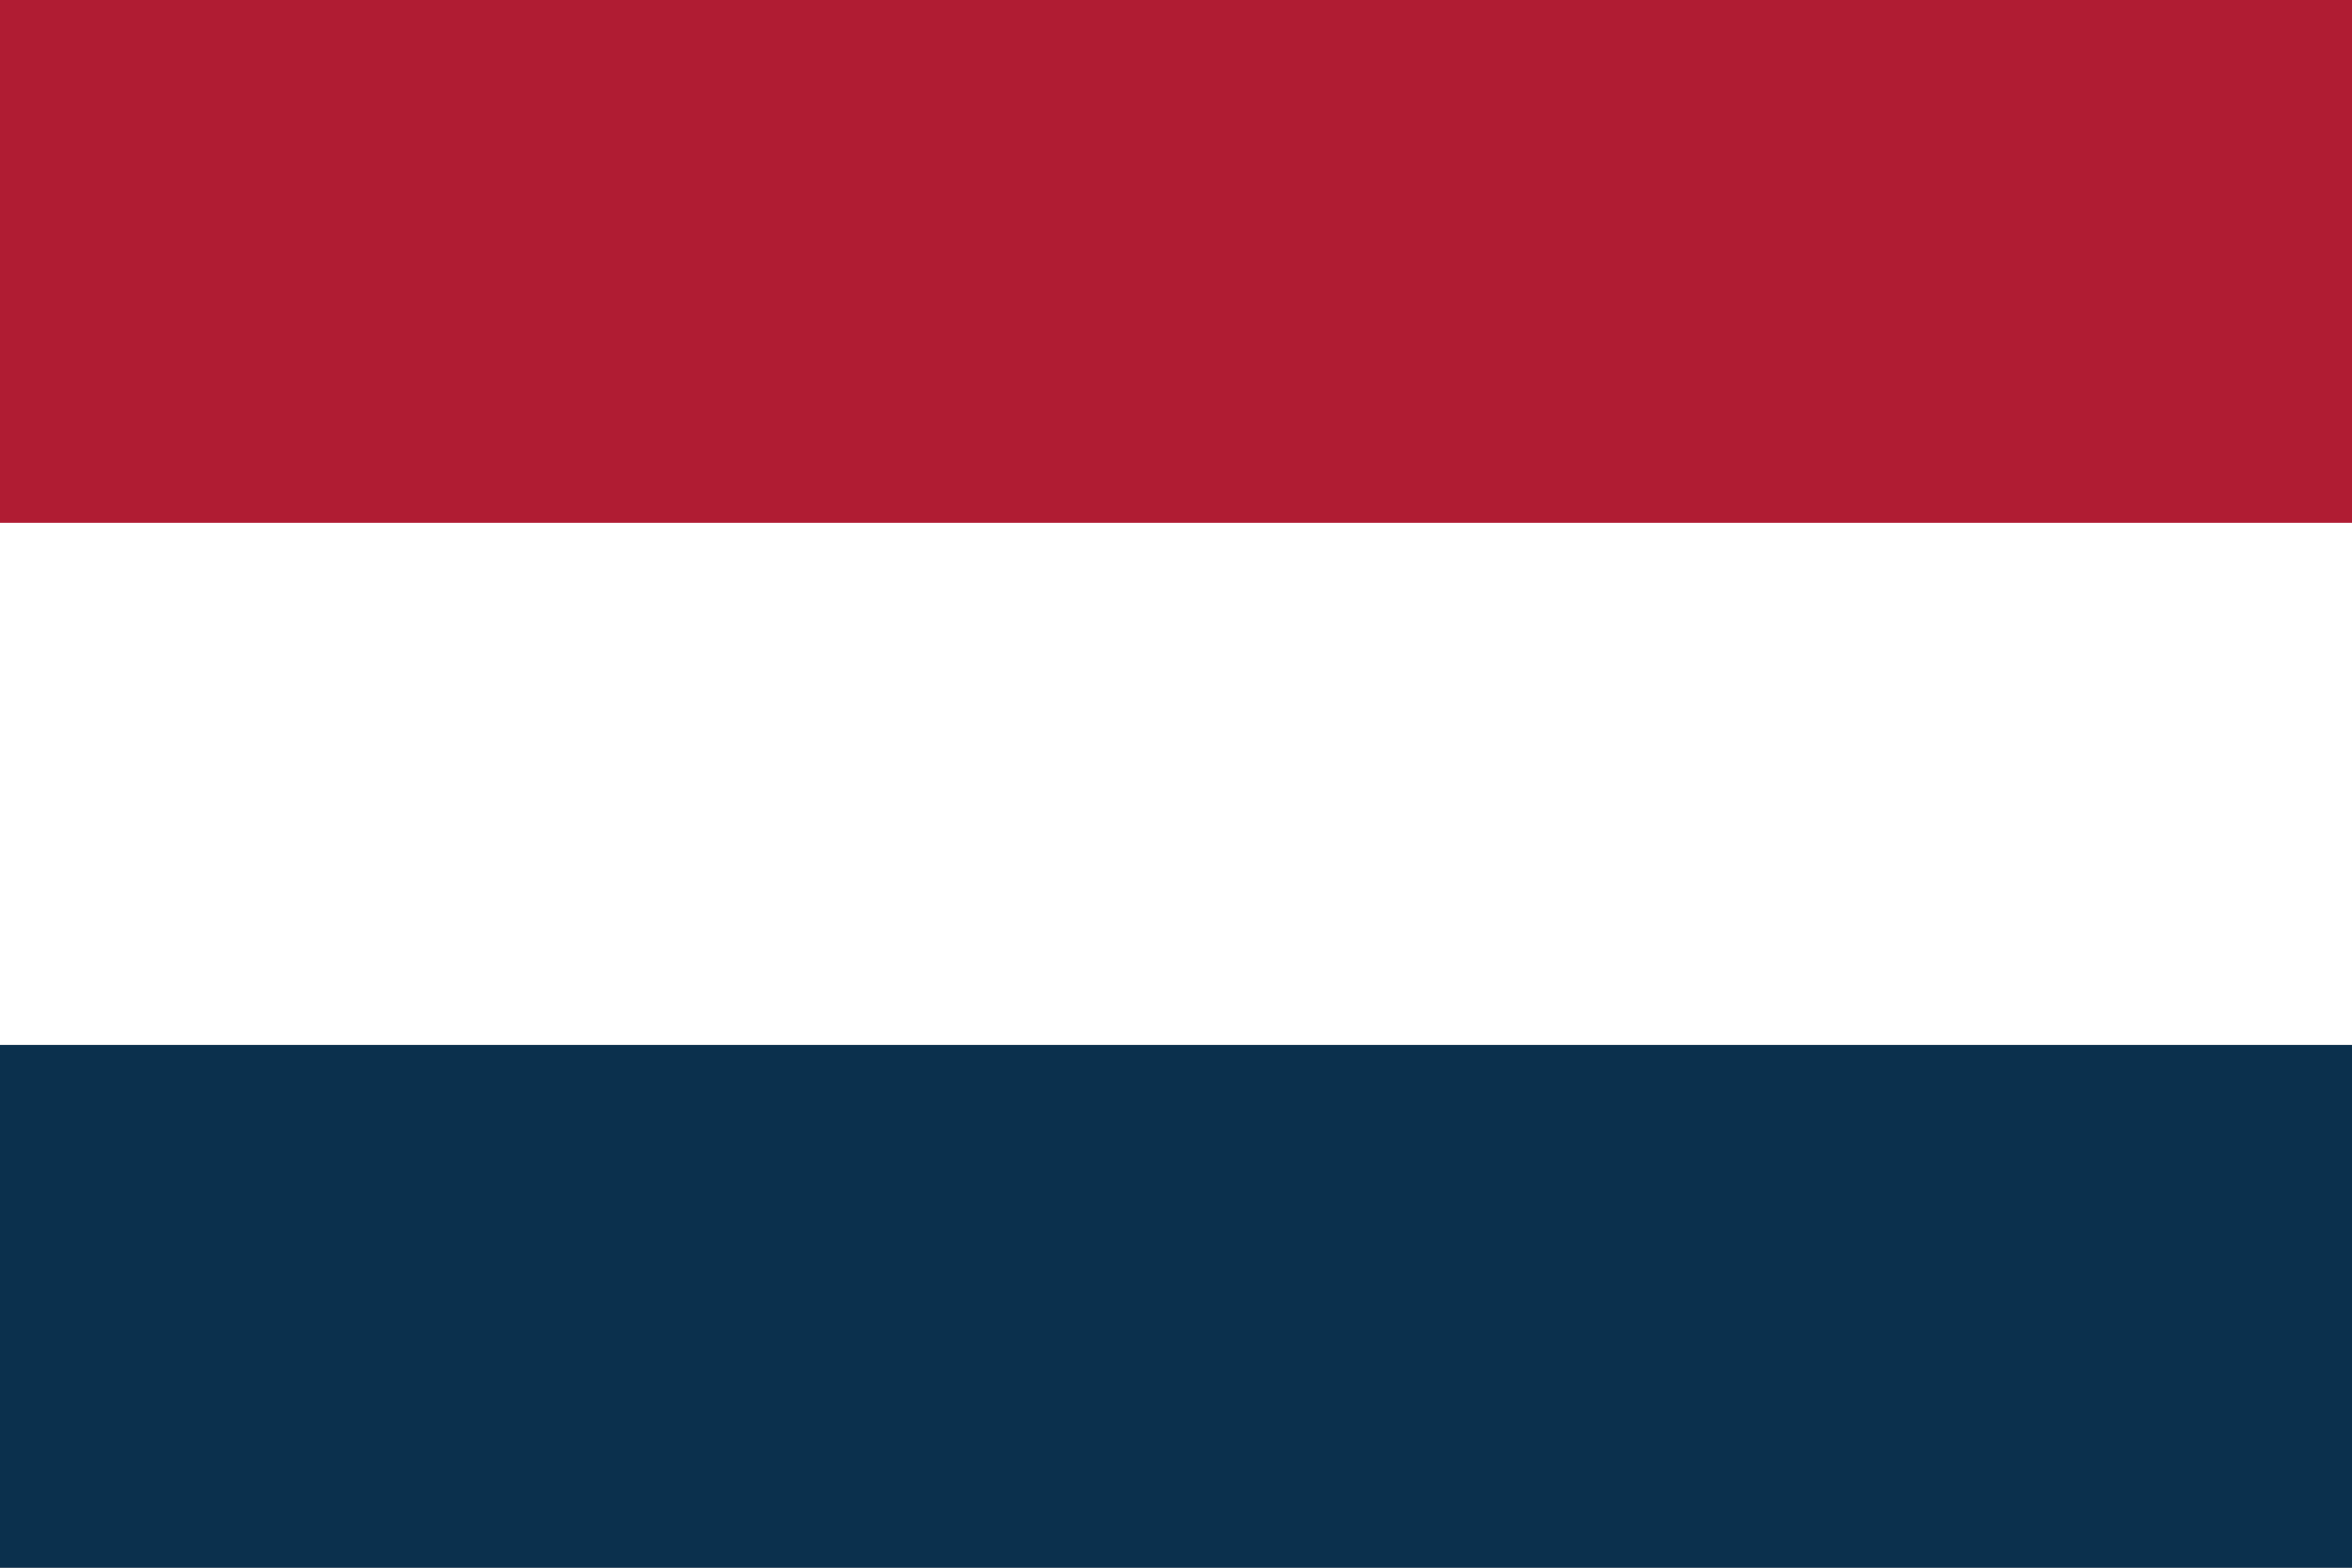
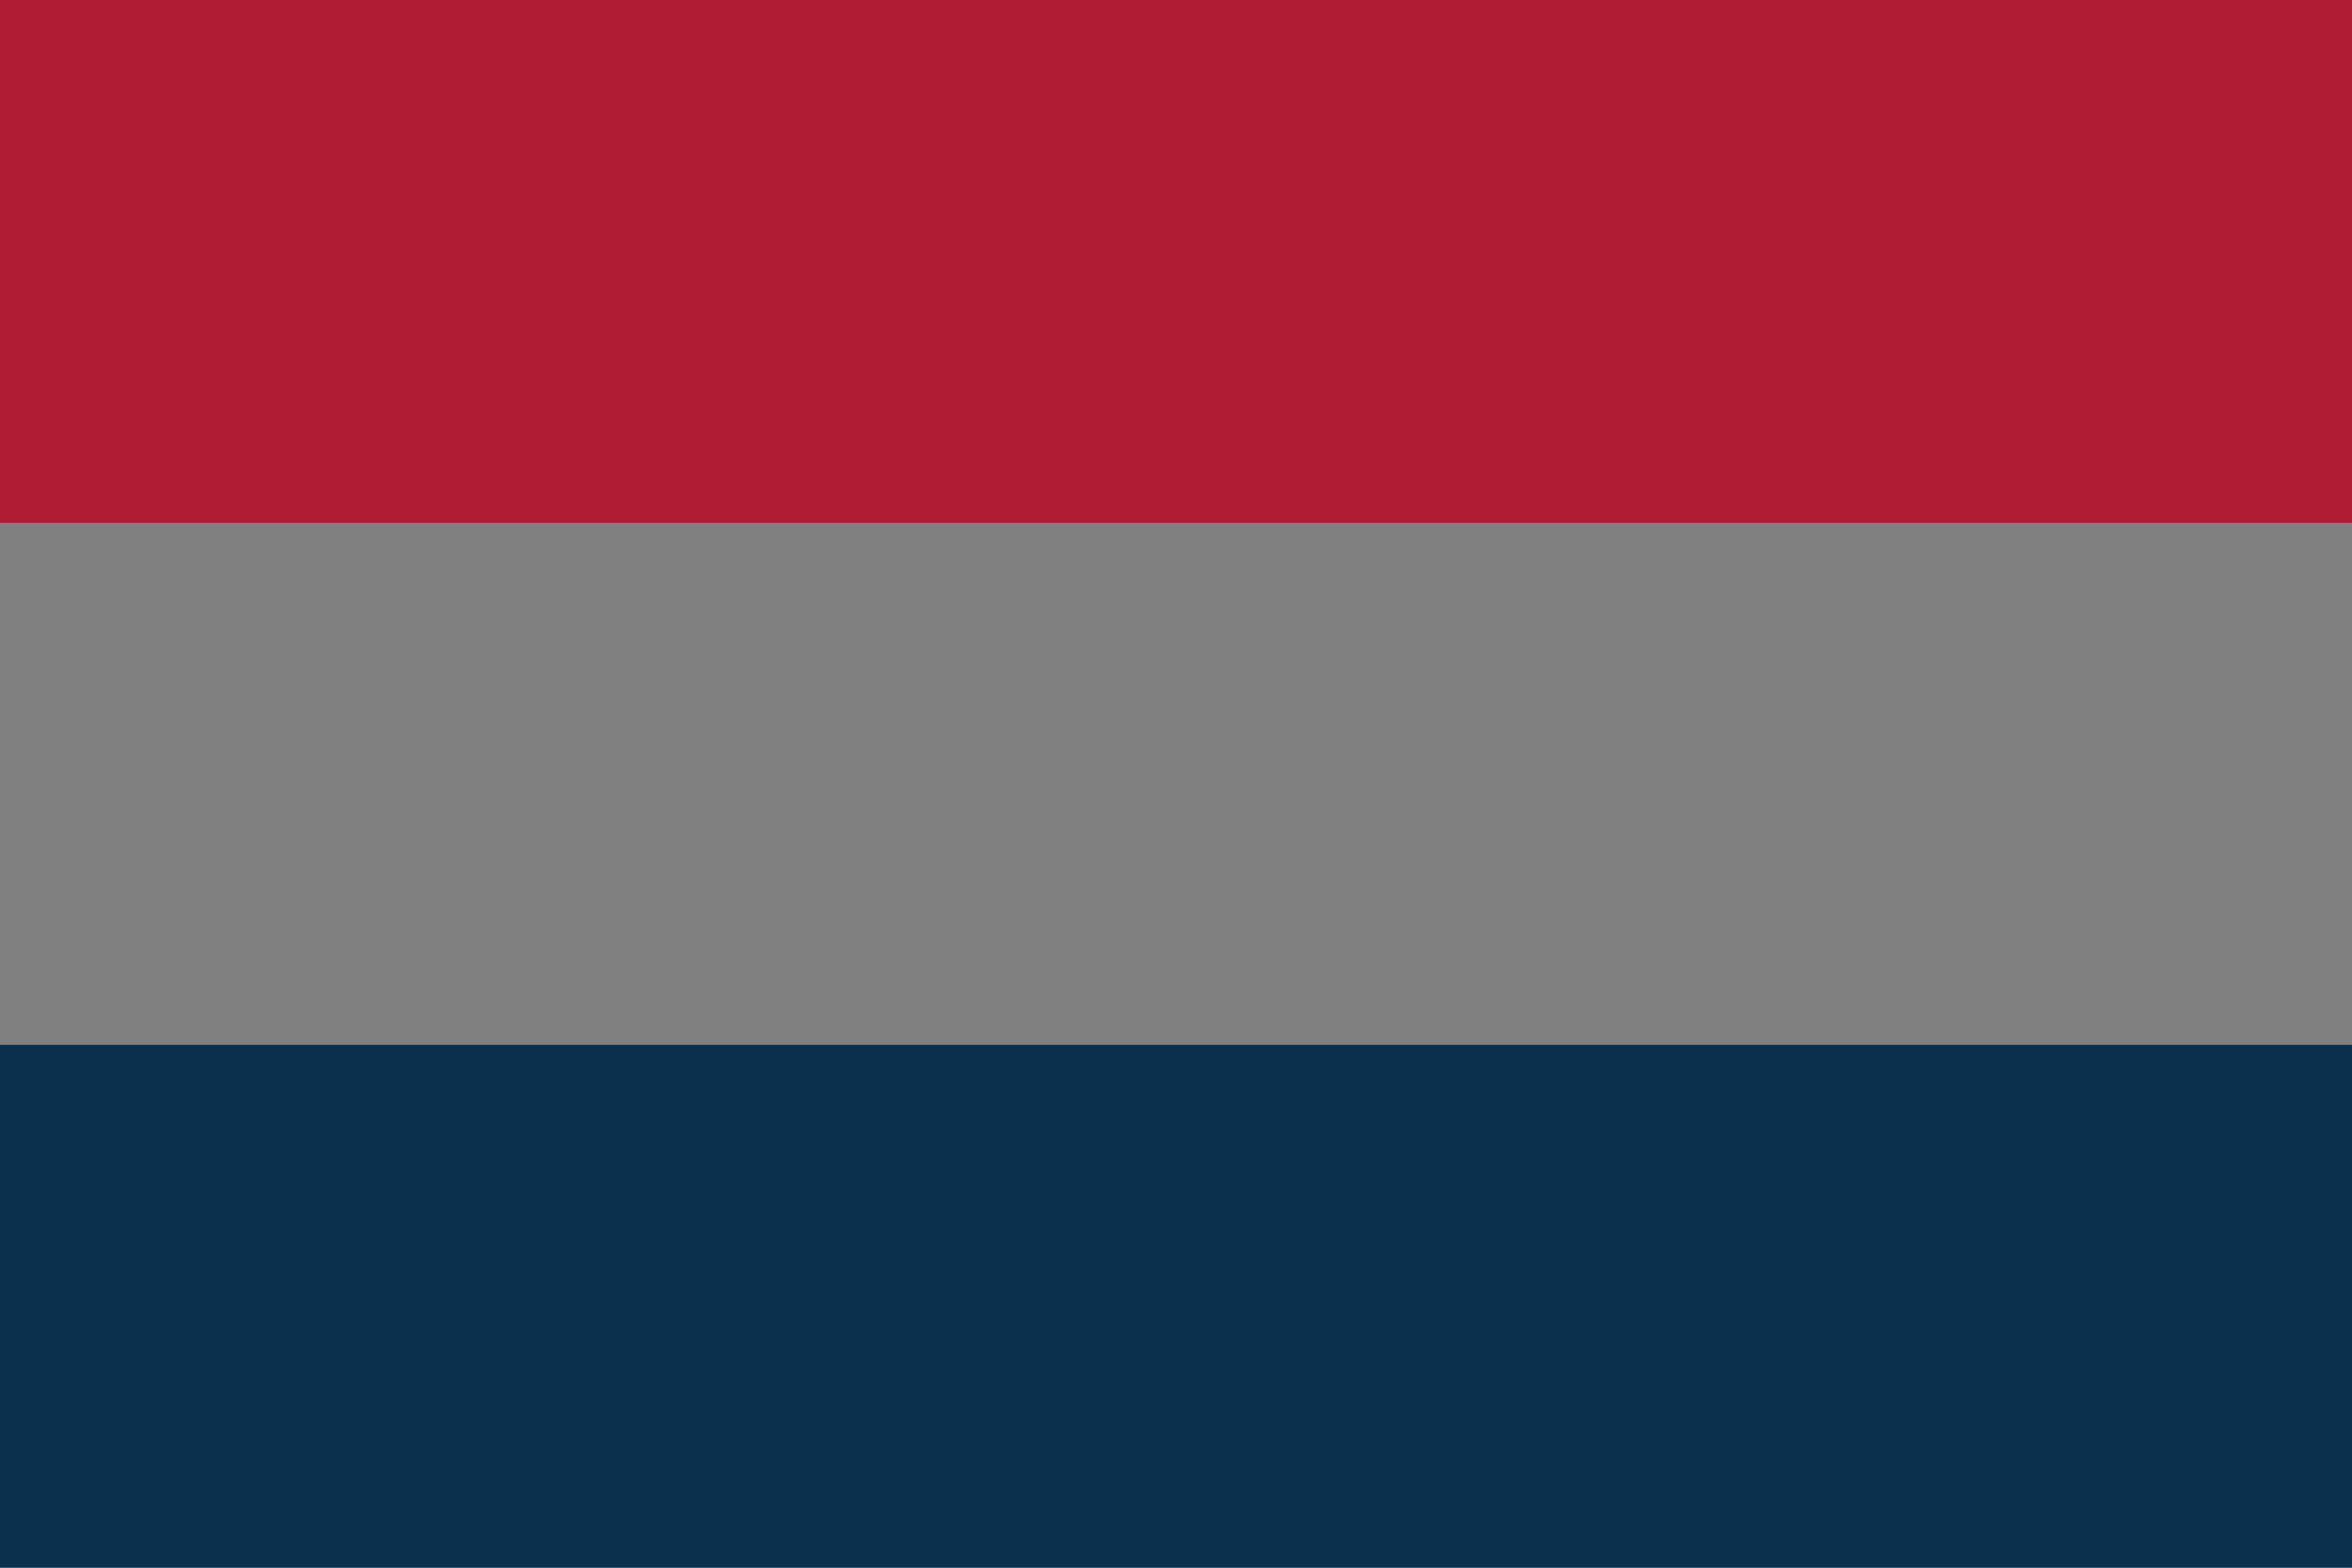
<svg xmlns="http://www.w3.org/2000/svg" viewBox="0 0 30 20">
  <rect x="0" y="0" width="30" height="20" fill="#808080" stroke="none" />
  <defs>
    <style>.cls-1{fill:#0b304d;}.cls-2{fill:#fff;}.cls-3{fill:#b01c33;}</style>
  </defs>
  <title>Netherlands</title>
  <g id="Ebene_2" data-name="Ebene 2">
    <g id="Ebene_1-2" data-name="Ebene 1">
      <rect class="cls-1" y="13.33" width="30" height="6.67" transform="translate(30 33.33) rotate(180)" />
-       <rect class="cls-2" y="6.67" width="30" height="6.67" transform="translate(30 20) rotate(180)" />
      <rect class="cls-3" width="30" height="6.67" transform="translate(30 6.67) rotate(180)" />
    </g>
  </g>
</svg>